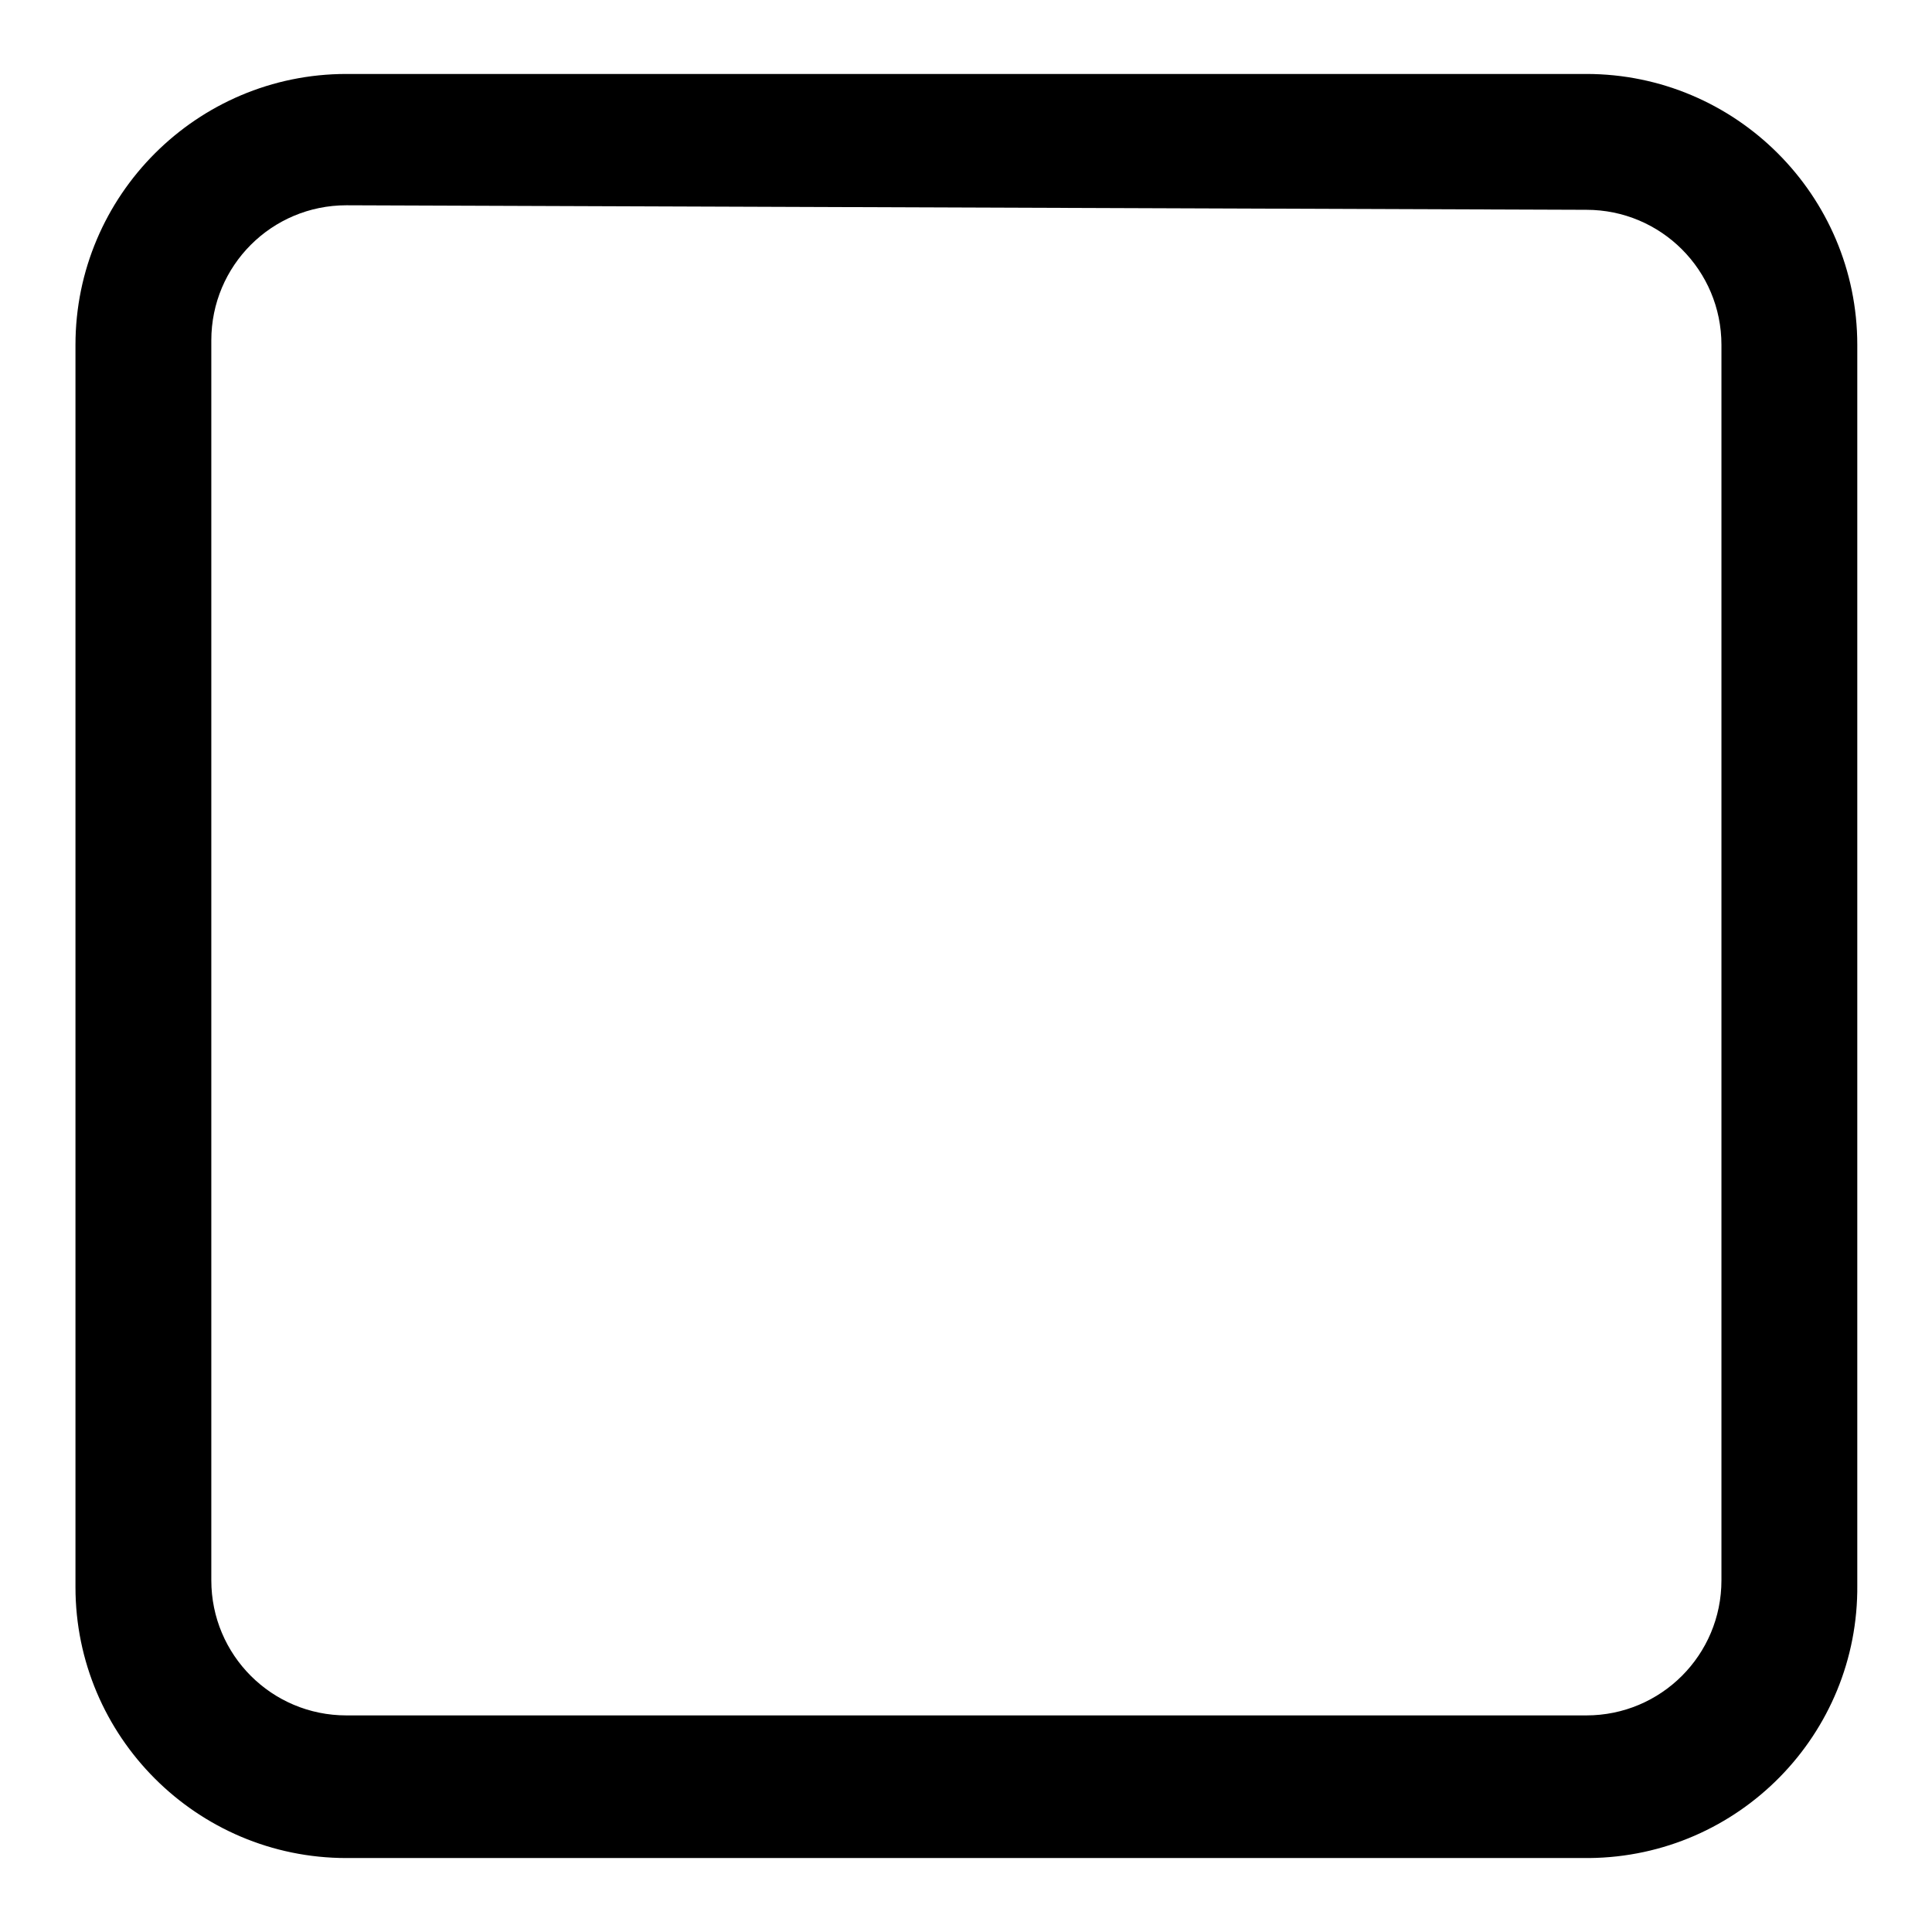
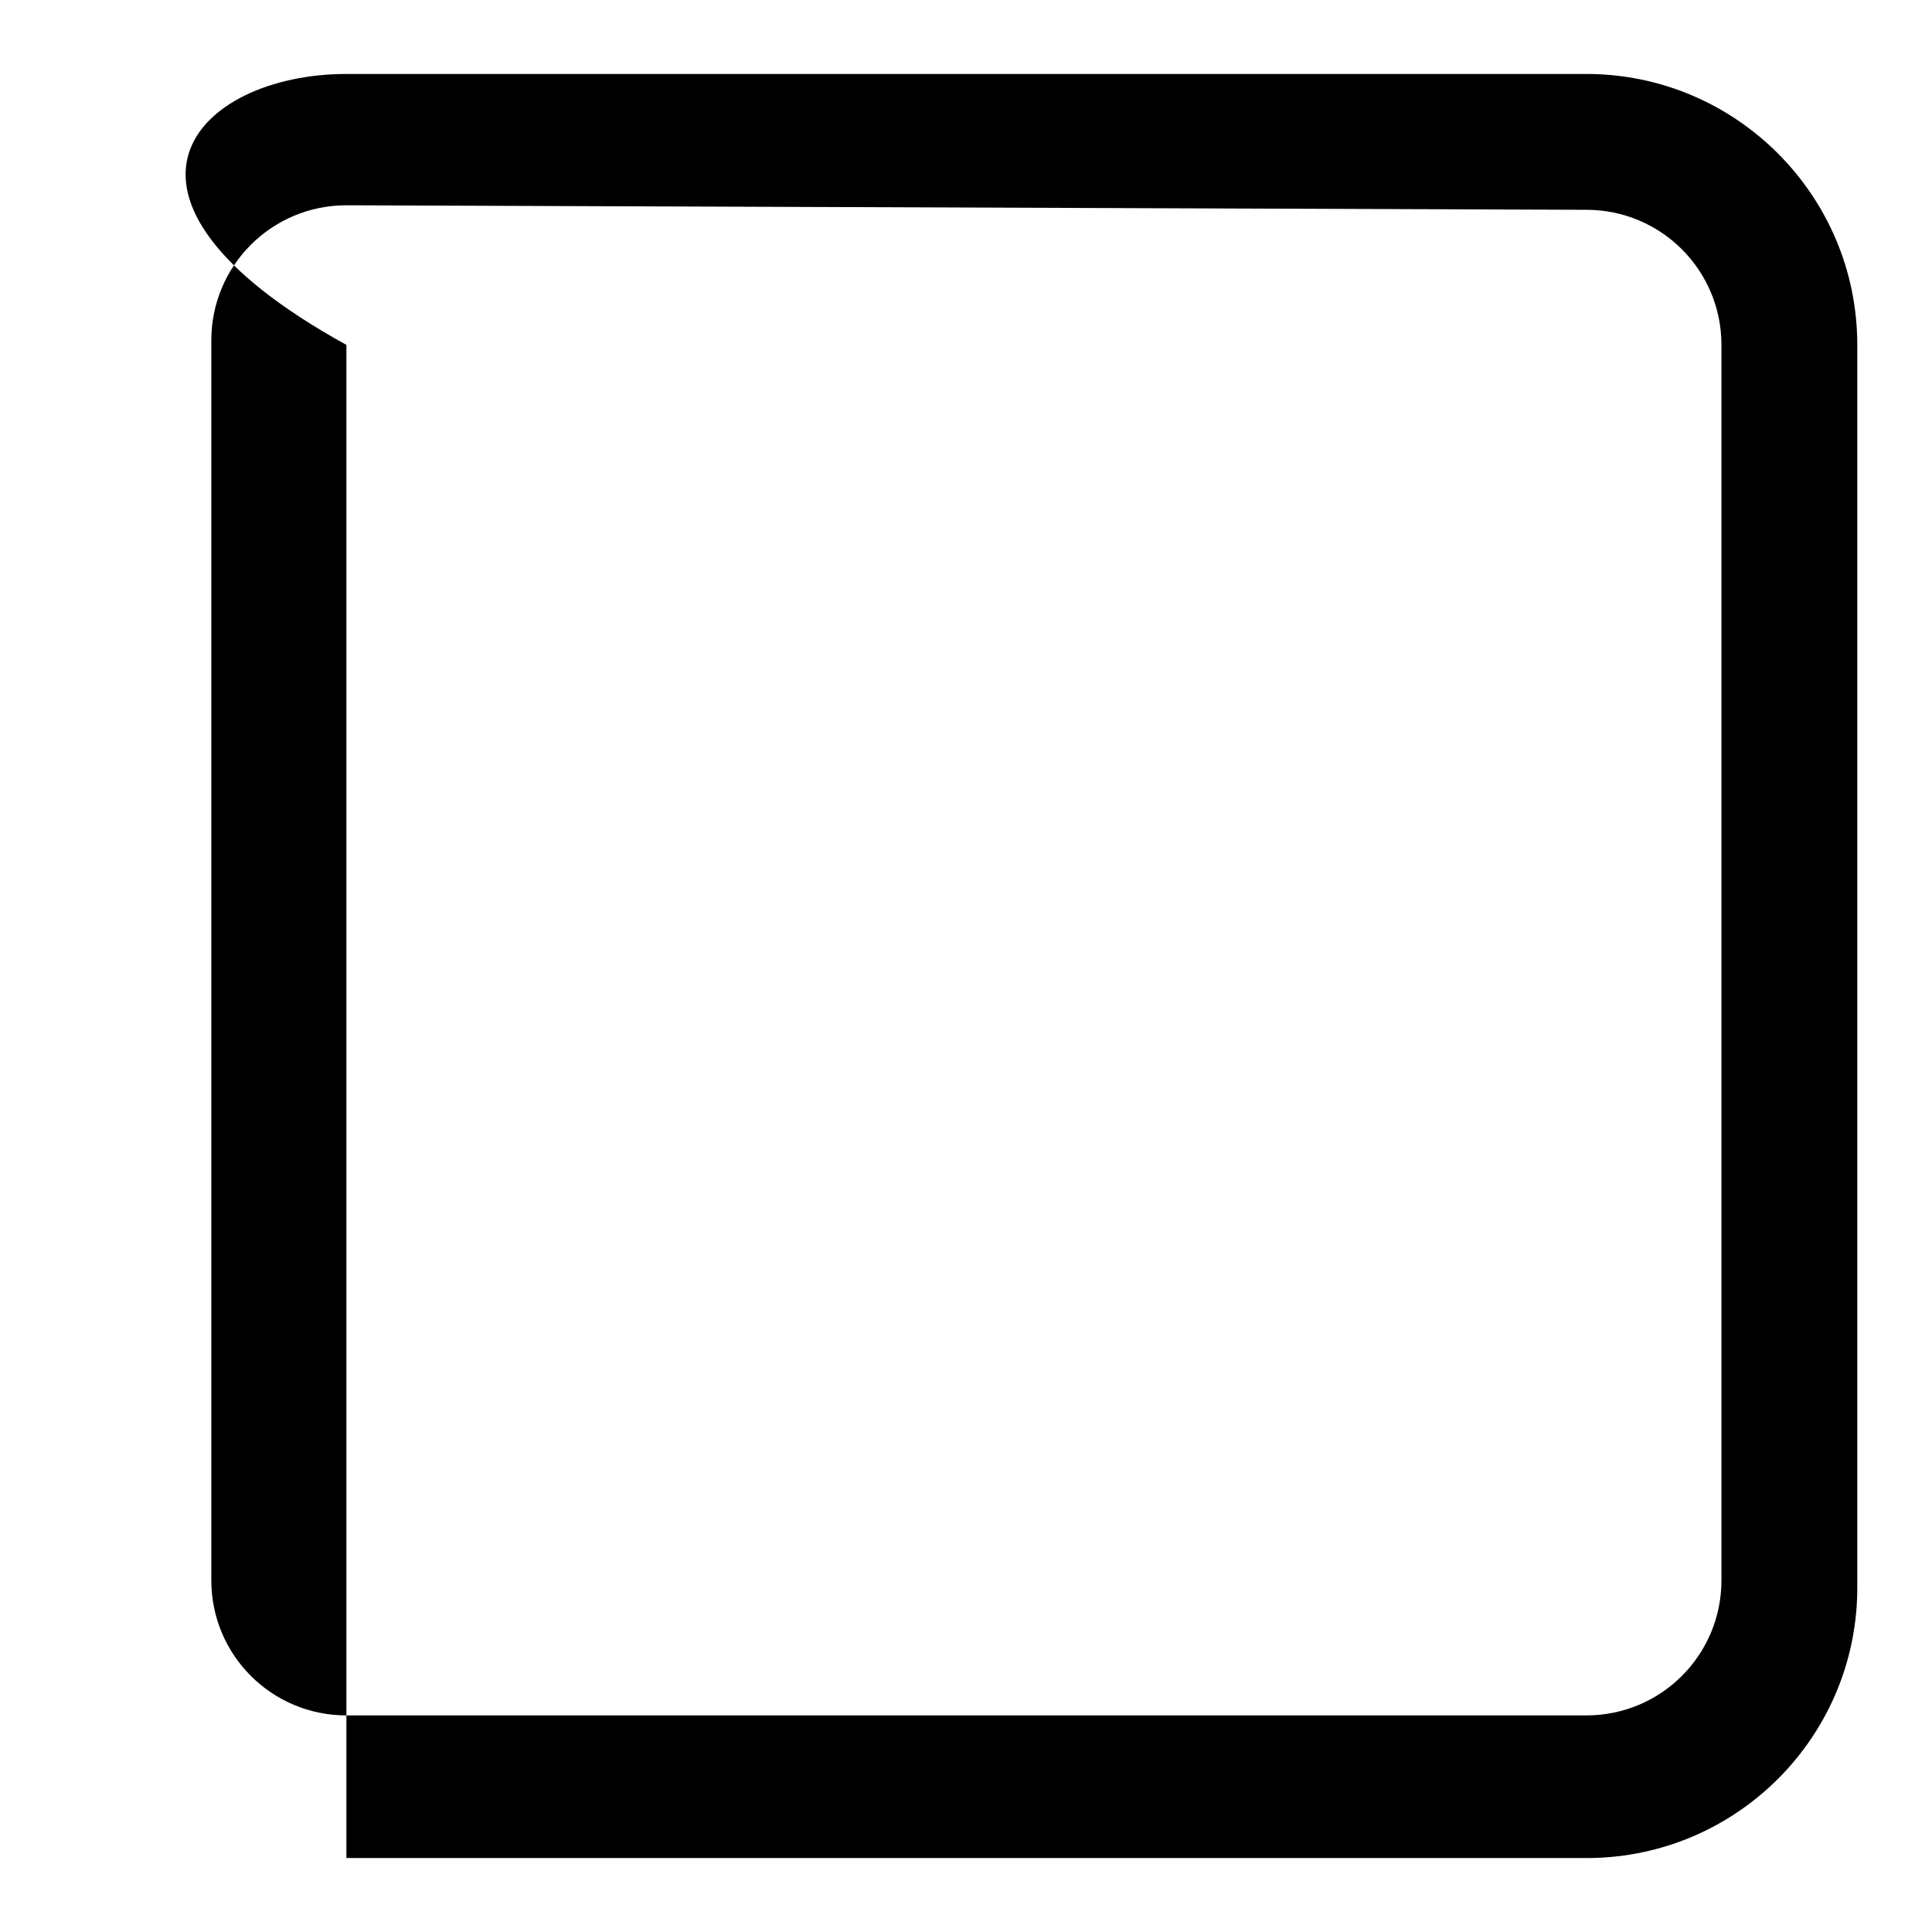
<svg xmlns="http://www.w3.org/2000/svg" version="1.1" x="0px" y="0px" viewBox="0 0 256 256" enable-background="new 0 0 256 256" xml:space="preserve">
  <g>
-     <path fill="#000000" d="M210.1,246.2H45.9c-19.8,0-35.9-16.1-35.9-35.9l0,0V45.7C10,25.9,26.1,9.8,45.9,9.8h164.3 c19.8,0,35.9,16.1,35.9,35.9l0,0V210c0.2,19.8-15.7,36-35.5,36.2C210.4,246.2,210.3,246.2,210.1,246.2z M45.9,27.2 c-9.9,0-17.9,8-17.9,17.9v164.3c0,9.9,8,17.9,17.9,17.9l0,0h164.3c9.9,0,17.9-8,17.9-17.9l0,0V45.7c0-9.9-8-17.9-17.9-17.9l0,0 L45.9,27.2z" />
+     <path fill="#000000" d="M210.1,246.2H45.9l0,0V45.7C10,25.9,26.1,9.8,45.9,9.8h164.3 c19.8,0,35.9,16.1,35.9,35.9l0,0V210c0.2,19.8-15.7,36-35.5,36.2C210.4,246.2,210.3,246.2,210.1,246.2z M45.9,27.2 c-9.9,0-17.9,8-17.9,17.9v164.3c0,9.9,8,17.9,17.9,17.9l0,0h164.3c9.9,0,17.9-8,17.9-17.9l0,0V45.7c0-9.9-8-17.9-17.9-17.9l0,0 L45.9,27.2z" />
  </g>
</svg>